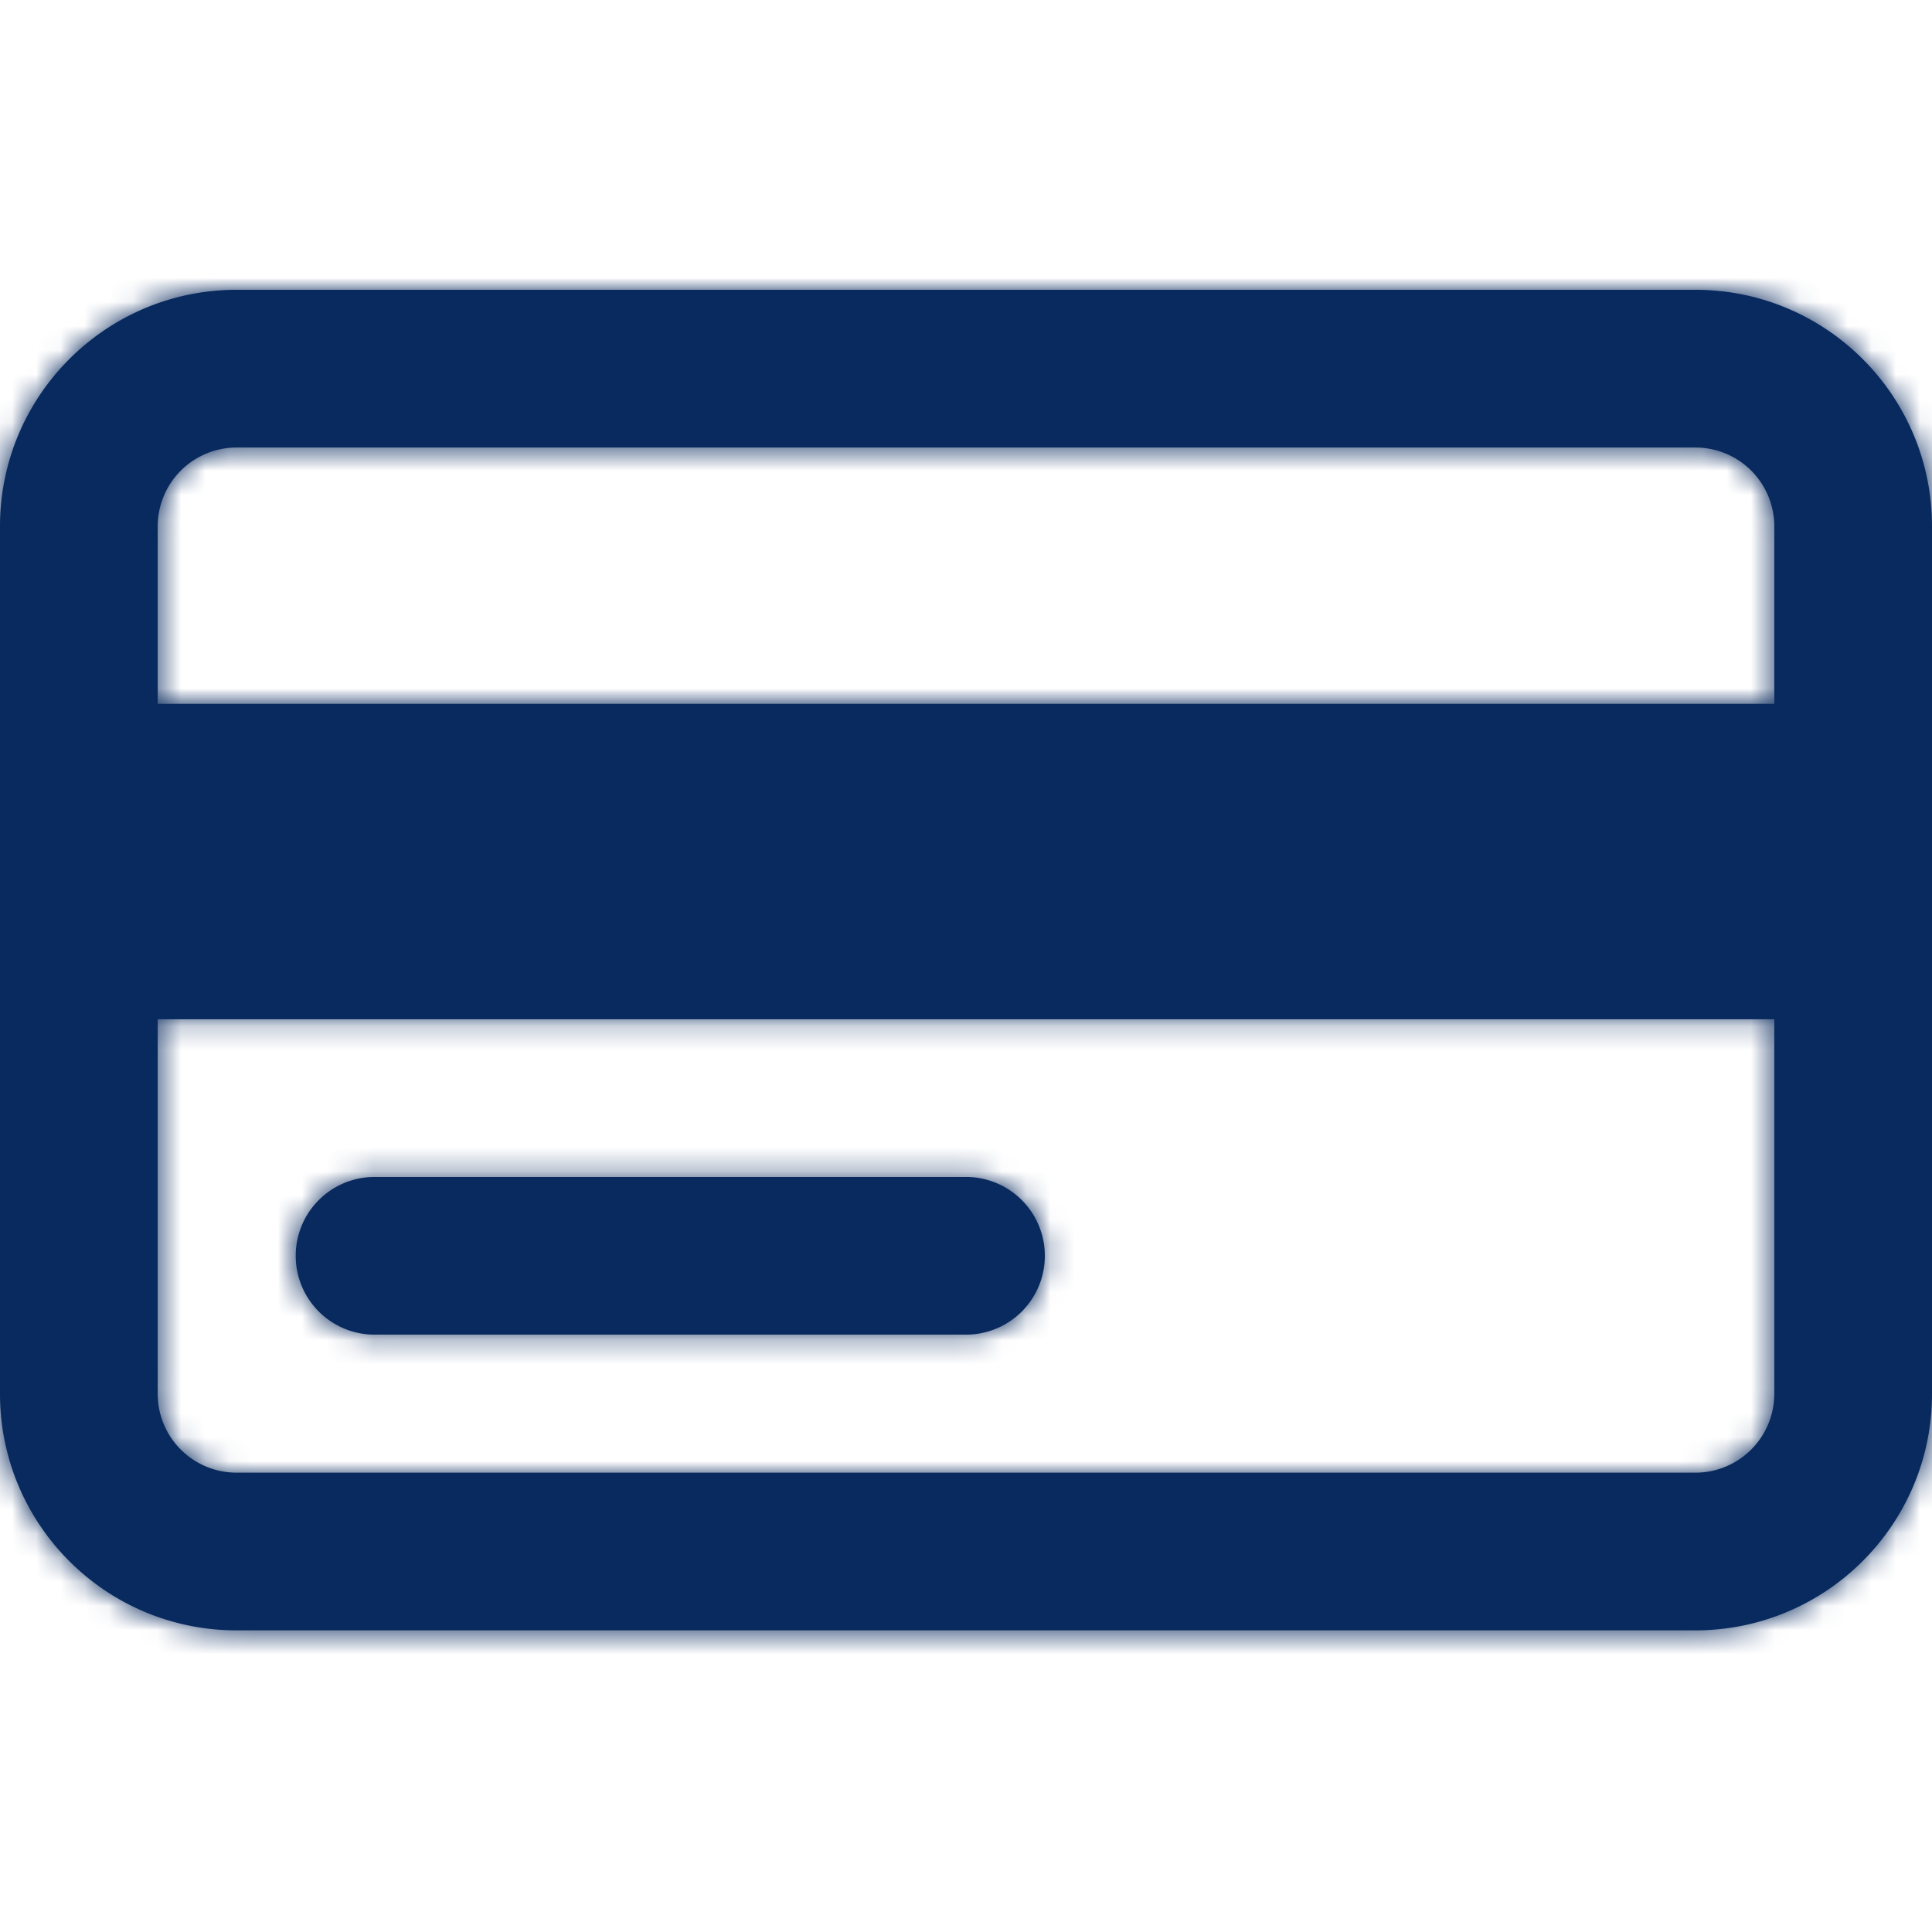
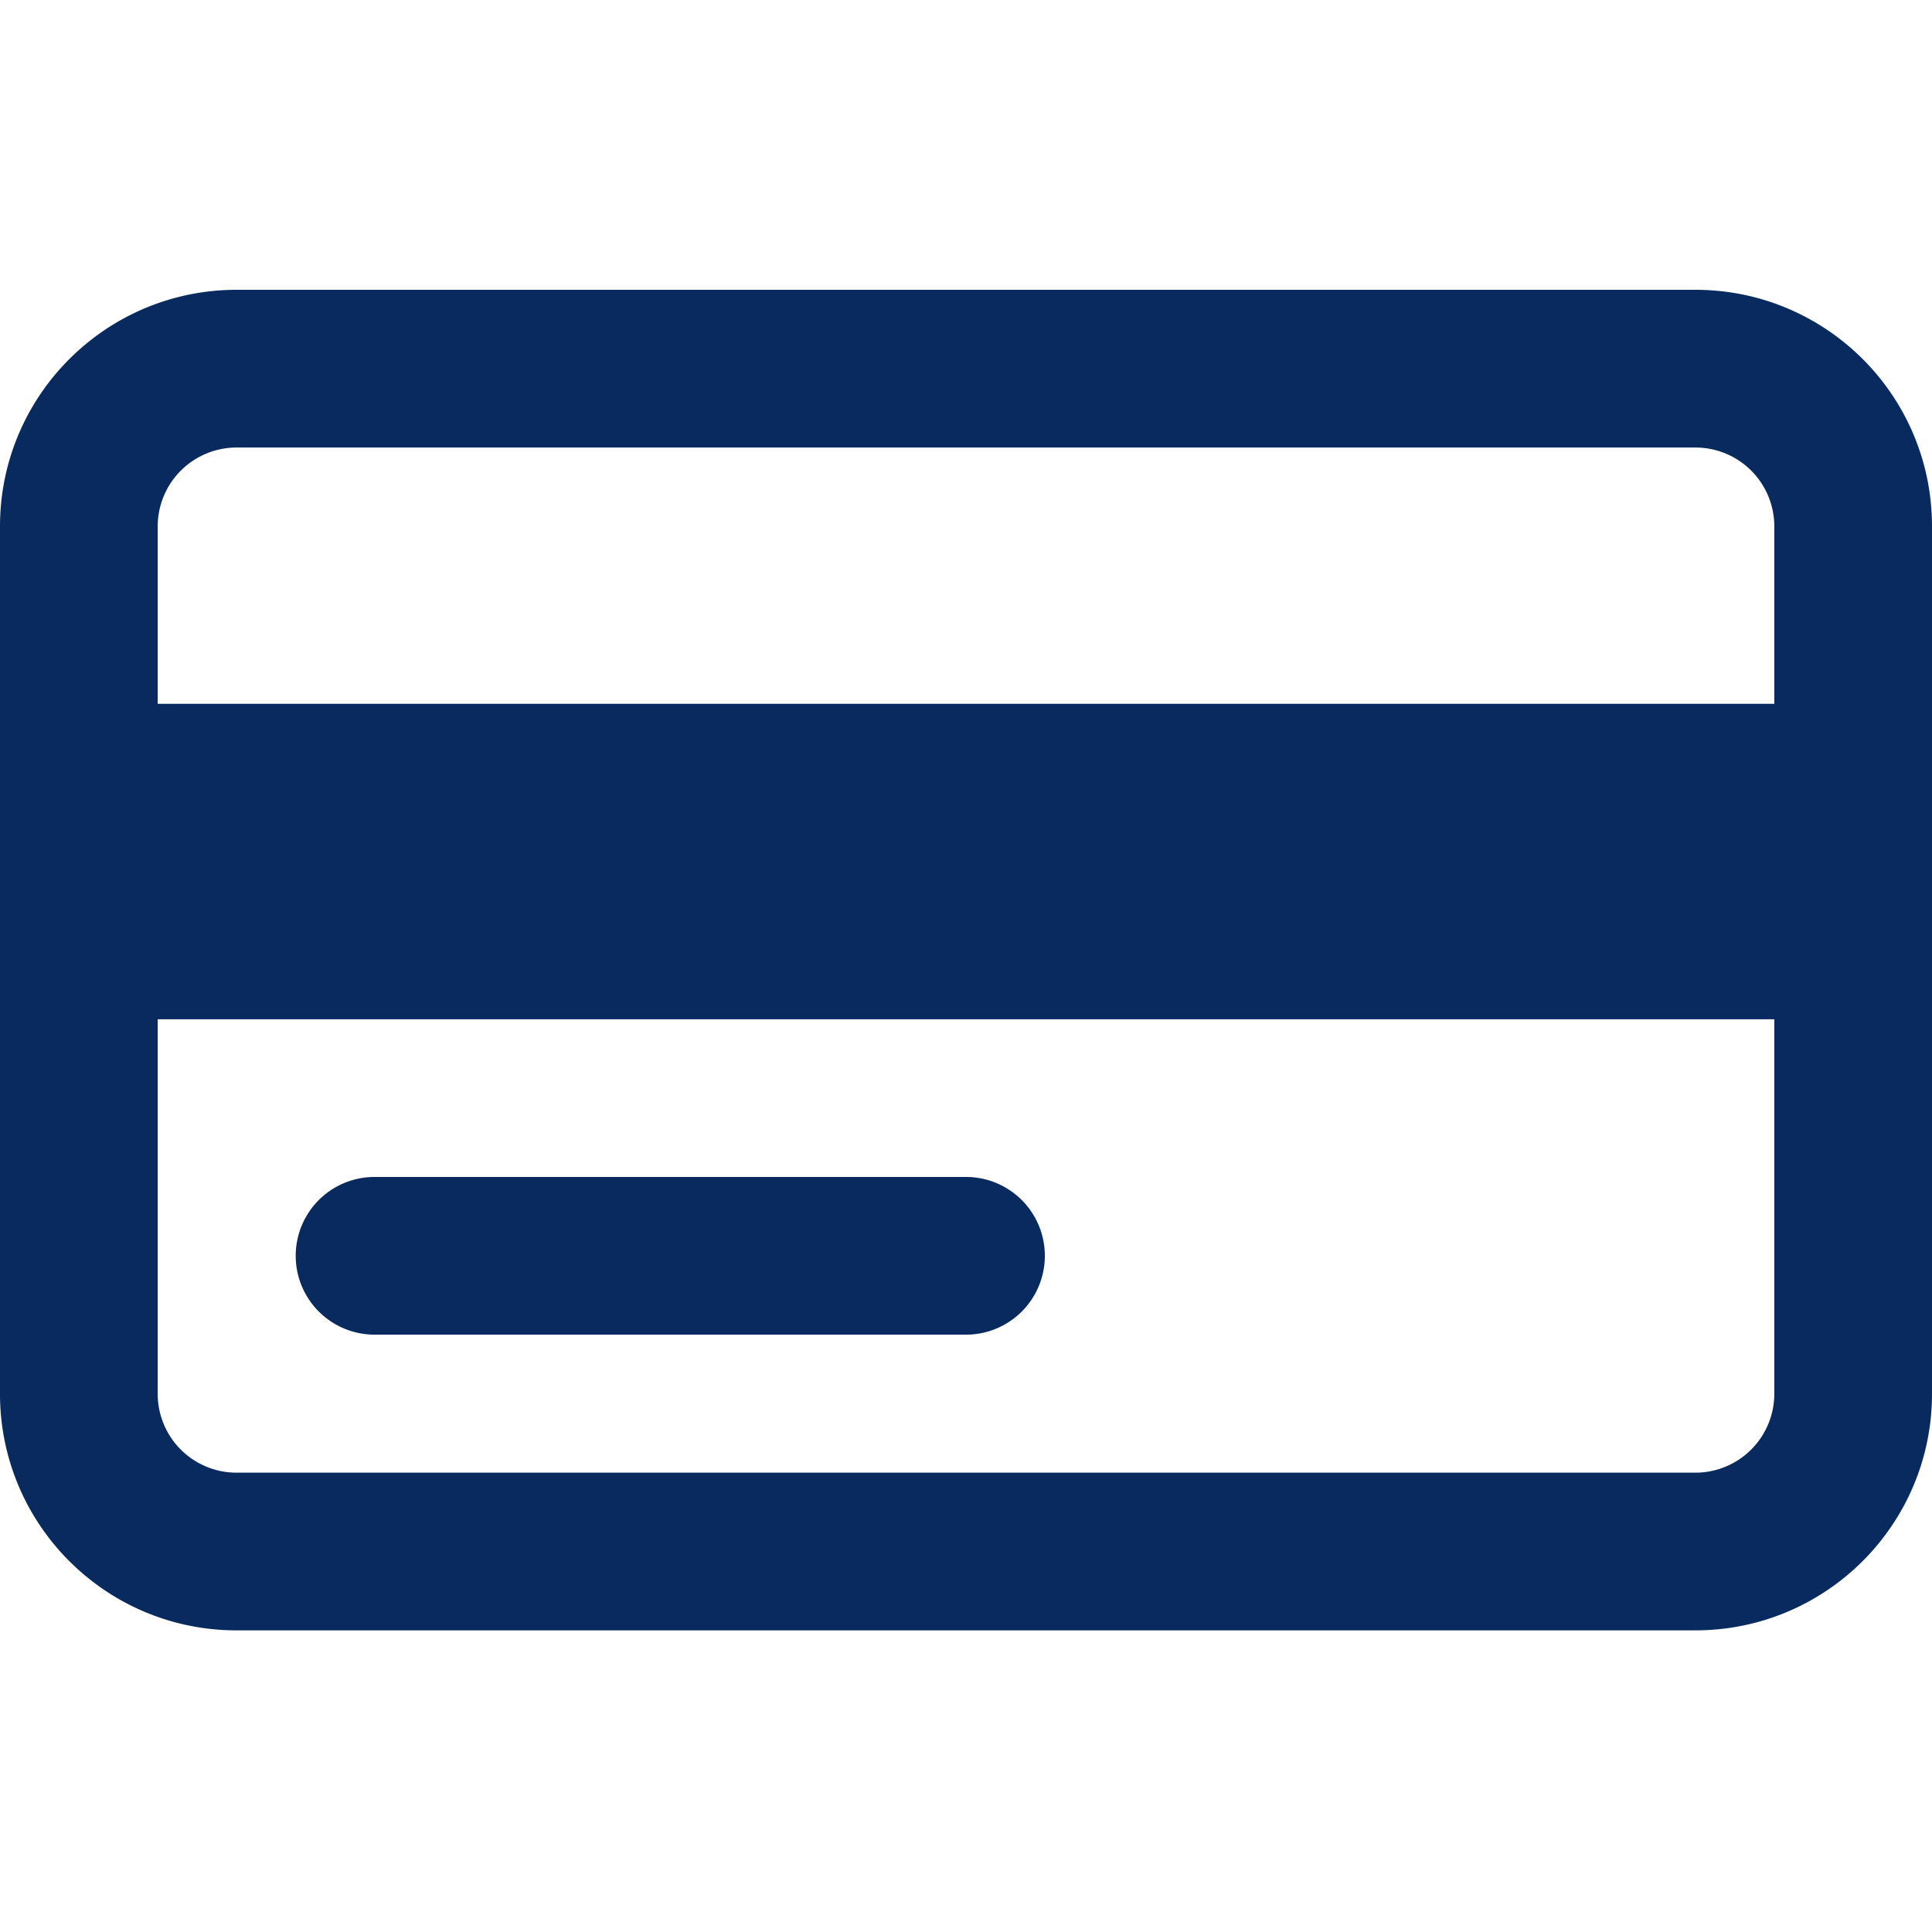
<svg xmlns="http://www.w3.org/2000/svg" xmlns:xlink="http://www.w3.org/1999/xlink" width="80" height="80" viewBox="0 0 80 80">
  <defs>
    <path id="a" d="M6.53 42.204v15.511a3.264 3.264 0 0 0 3.271 3.265H70.2a3.267 3.267 0 0 0 3.27-3.265v-15.51H6.531zm66.94-13.061v-7.348a3.264 3.264 0 0 0-3.271-3.264H9.8a3.267 3.267 0 0 0-3.27 3.264v7.348h66.938zM0 21.795C0 16.385 4.388 12 9.801 12H70.2C75.613 12 80 16.38 80 21.795v35.92c0 5.41-4.388 9.795-9.801 9.795H9.8C4.387 67.51 0 63.13 0 57.715v-35.92zm15.51 33.47a3.265 3.265 0 1 1 0-6.53H40a3.265 3.265 0 1 1 0 6.53H15.51z" />
  </defs>
  <g fill="none" fill-rule="evenodd">
    <mask id="b" fill="#fff">
      <use xlink:href="#a" />
    </mask>
    <use fill="#082A5E" fill-rule="nonzero" xlink:href="#a" />
    <g fill="#092a5e" mask="url(#b)">
-       <path d="M0 0h80v80H0z" />
-     </g>
+       </g>
  </g>
</svg>